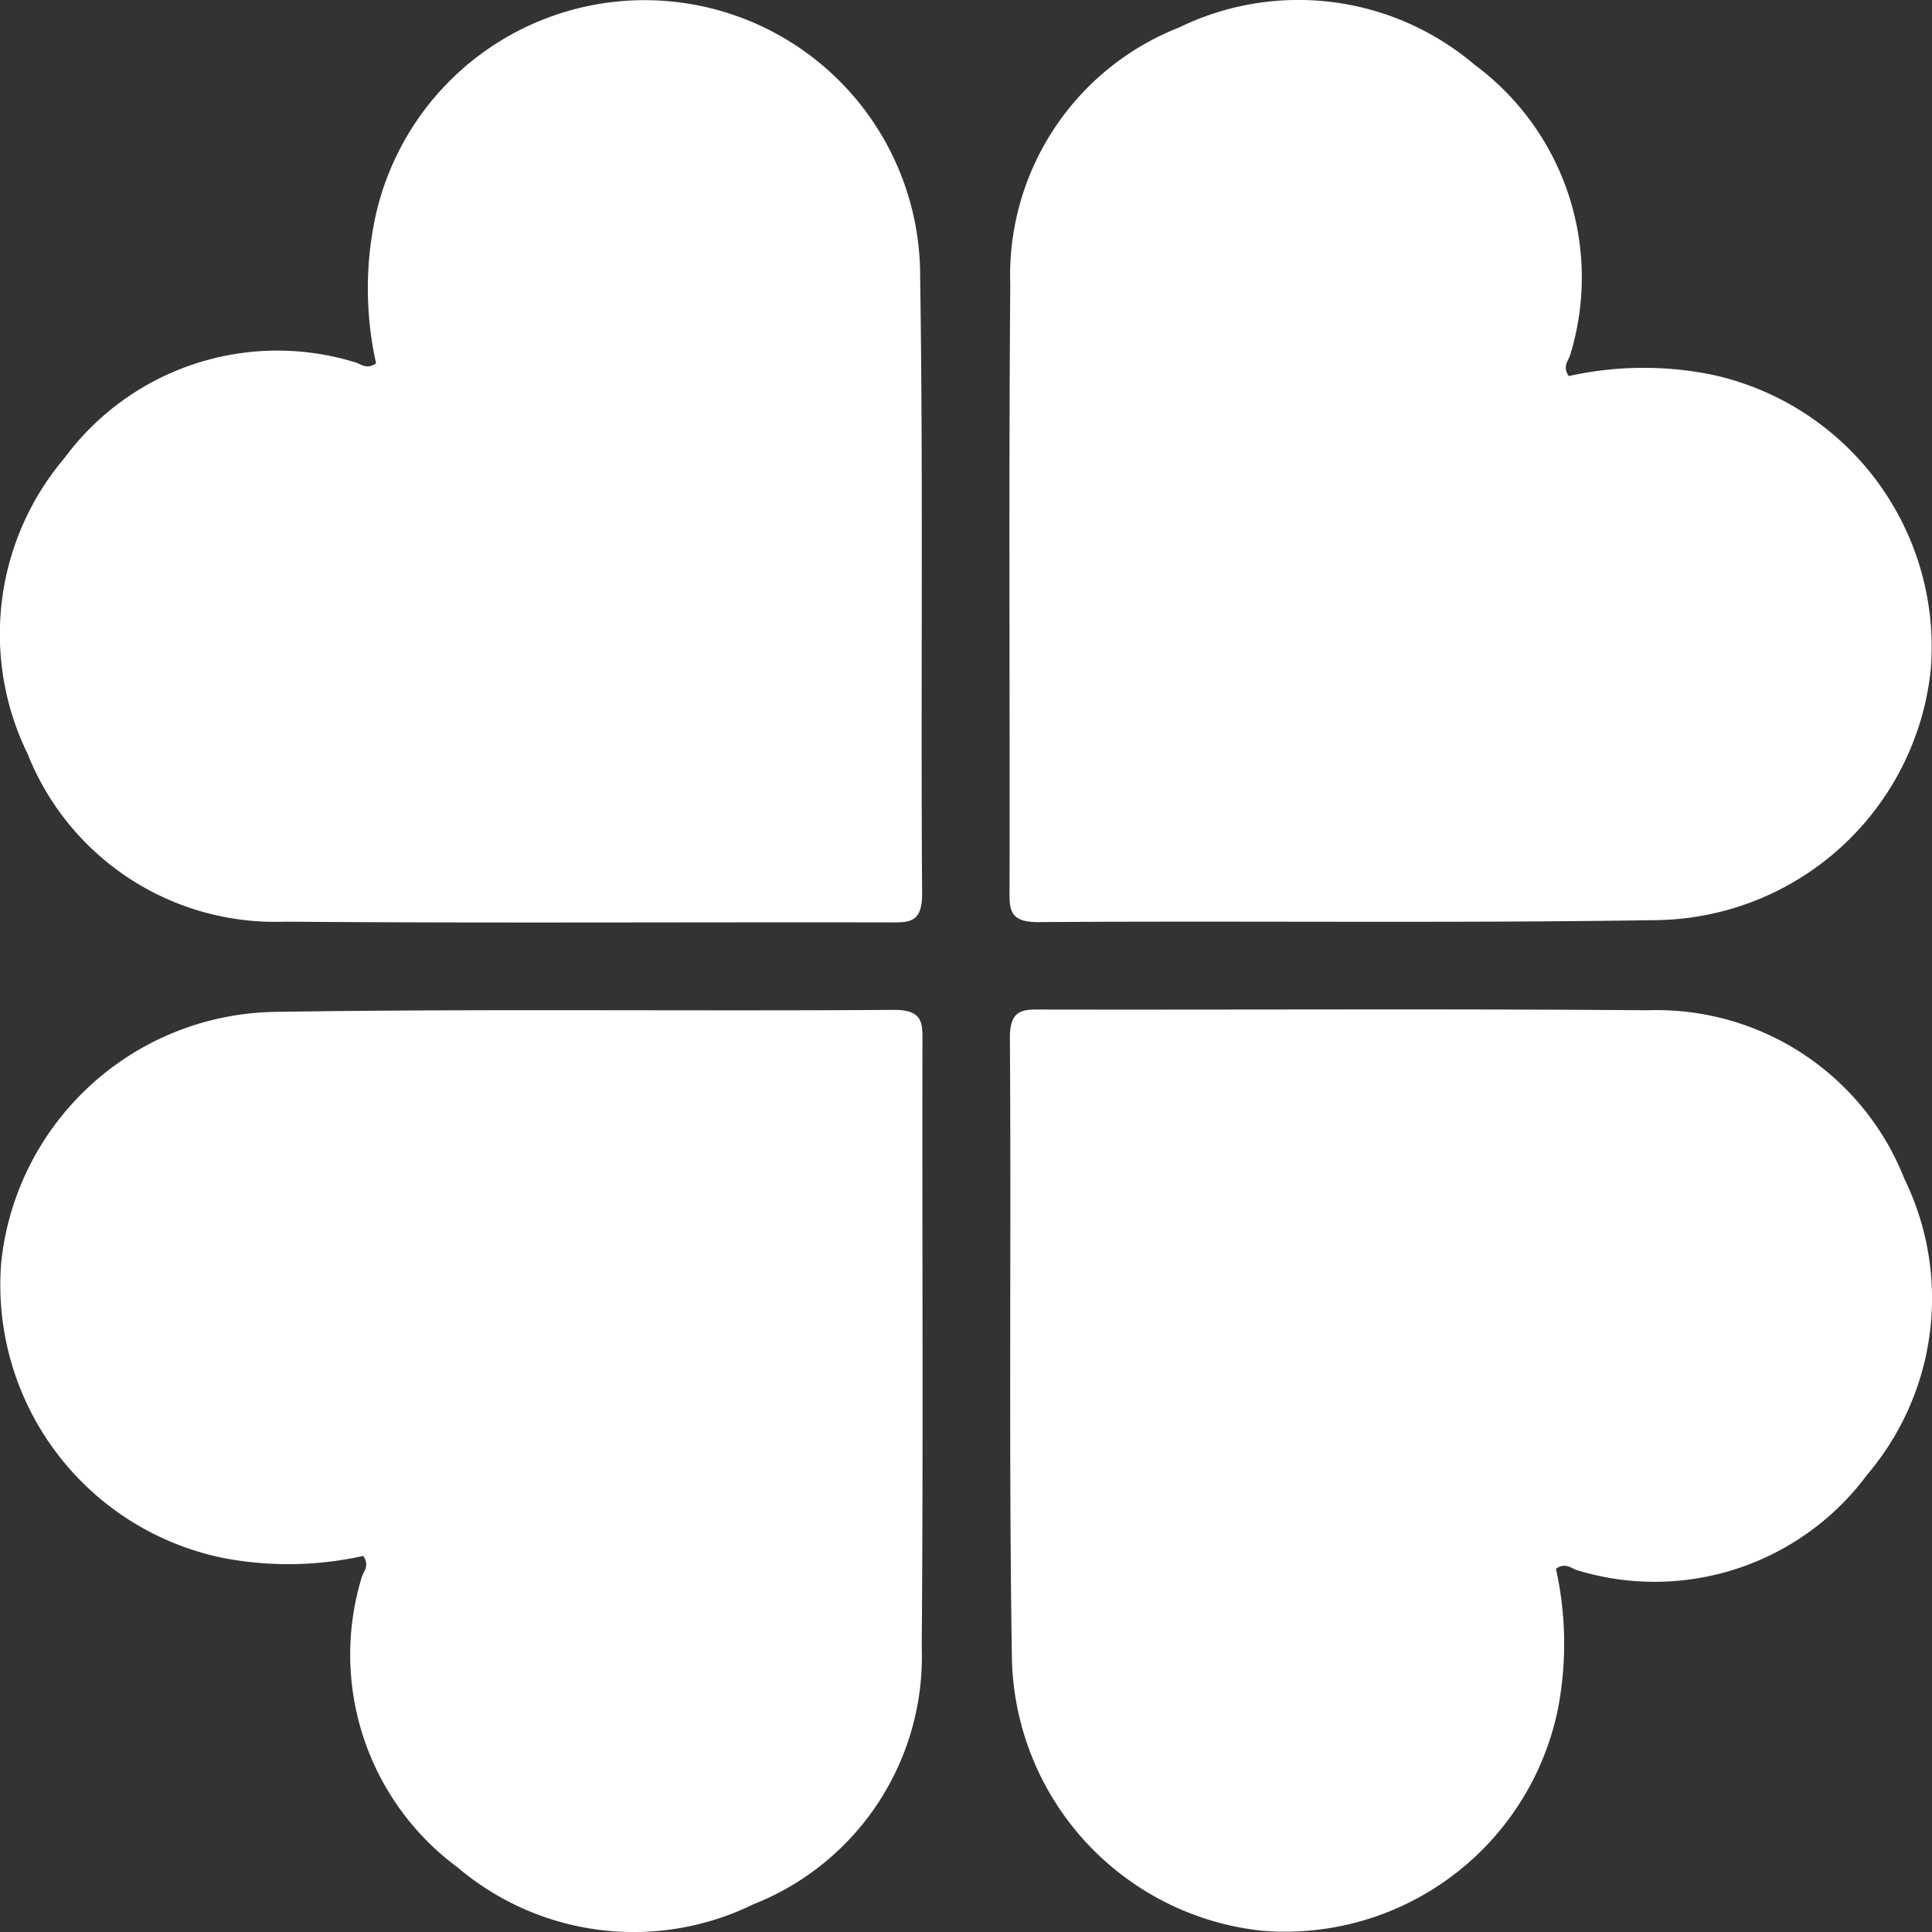
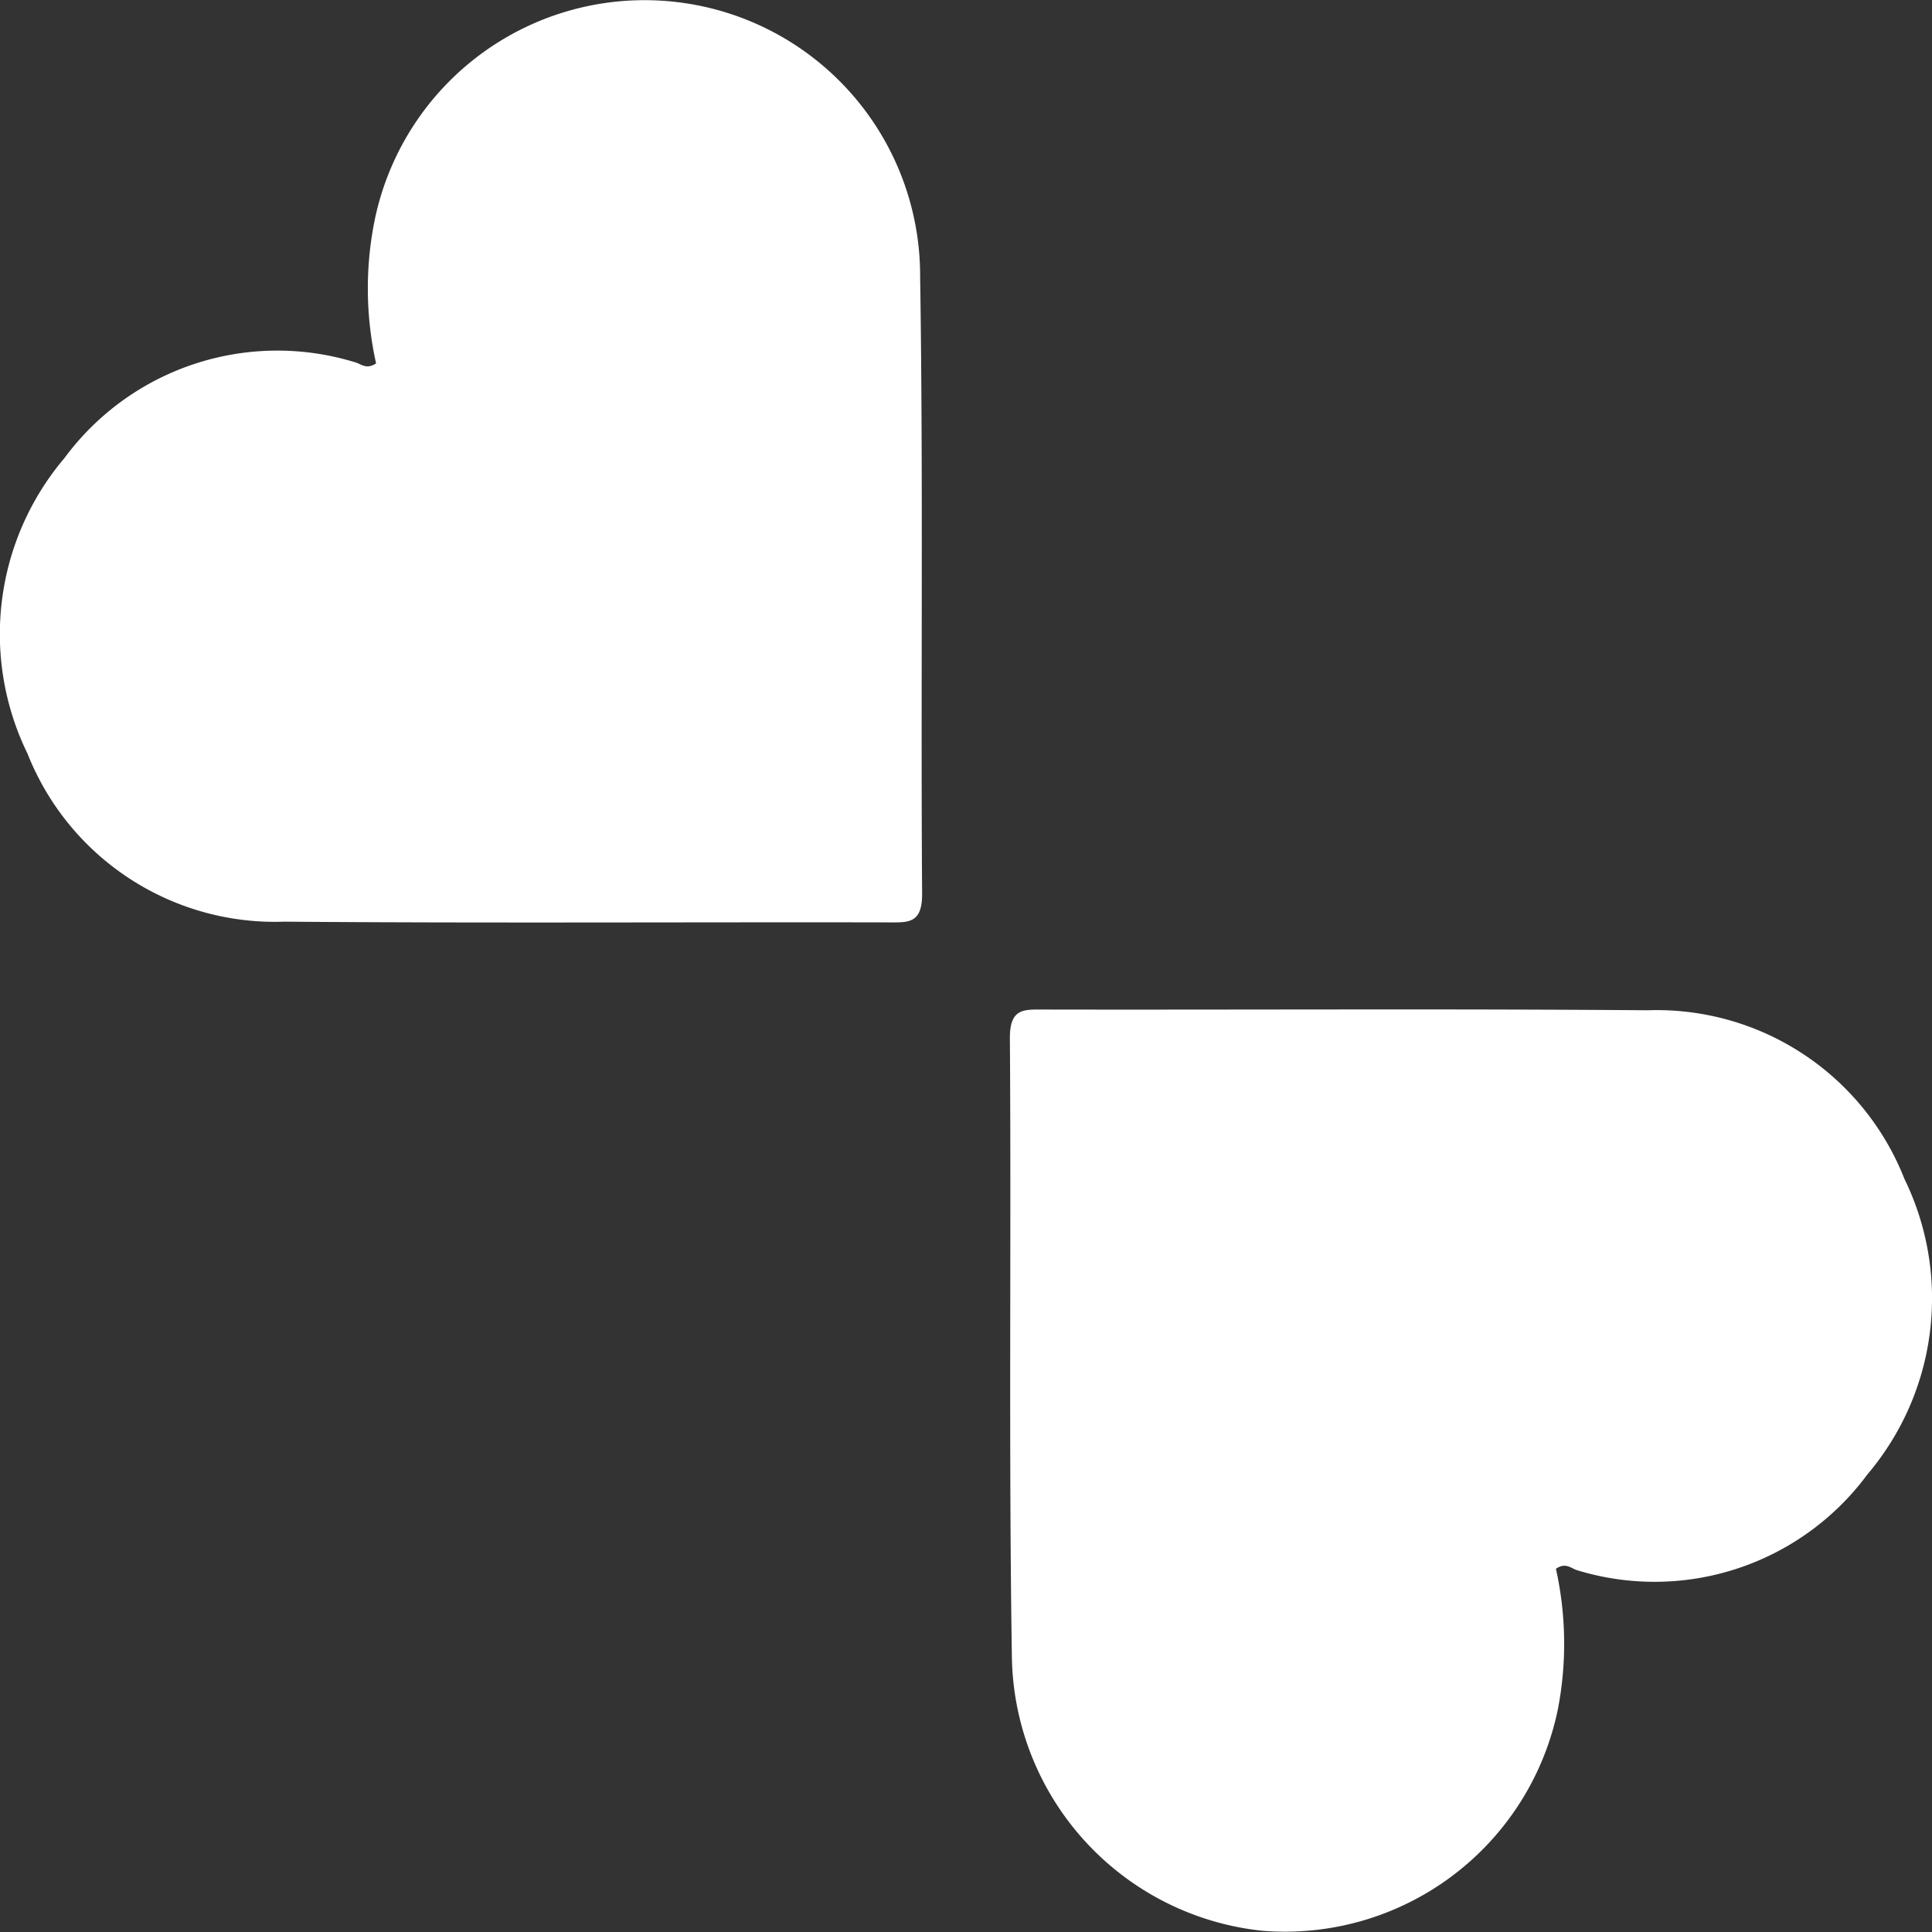
<svg xmlns="http://www.w3.org/2000/svg" width="35" height="35" viewBox="0 0 35 35">
  <rect x="0" y="0" width="35" height="35" fill="#333333" stroke="none" />
  <g id="Grupo_9322" data-name="Grupo 9322" transform="translate(-745 -994.002)">
    <path id="Caminho_22606" data-name="Caminho 22606" d="M343.144,435.6a6.249,6.249,0,0,1-.035-2.547,4.992,4.992,0,0,1,9.891.963c.058,3.731.01,7.463.036,11.2,0,.537-.254.512-.613.511-3.646-.007-7.292.016-10.937-.013a4.822,4.822,0,0,1-4.657-3.045,4.93,4.93,0,0,1,.67-5.354,4.793,4.793,0,0,1,5.251-1.739C342.862,435.6,342.962,435.723,343.144,435.6Z" transform="translate(408.669 564.985)" fill="#fff" />
-     <path id="Caminho_22607" data-name="Caminho 22607" d="M6.813,6.58a6.249,6.249,0,0,1-.035-2.547,5.047,5.047,0,0,1,5.36-4.01A5.067,5.067,0,0,1,16.669,5c.058,3.731.01,7.463.036,11.2,0,.537-.254.512-.613.511-3.646-.007-7.292.016-10.937-.013A4.822,4.822,0,0,1,.5,13.644a4.93,4.93,0,0,1,.67-5.354A4.793,4.793,0,0,1,6.419,6.551C6.531,6.579,6.631,6.706,6.813,6.58Z" transform="translate(745 1029.002) rotate(-90)" fill="#fff" />
    <path id="Caminho_22608" data-name="Caminho 22608" d="M6.813,6.58a6.249,6.249,0,0,1-.035-2.547,5.047,5.047,0,0,1,5.36-4.01A5.067,5.067,0,0,1,16.669,5c.058,3.731.01,7.463.036,11.2,0,.537-.254.512-.613.511-3.646-.007-7.292.016-10.937-.013A4.822,4.822,0,0,1,.5,13.644a4.93,4.93,0,0,1,.67-5.354A4.793,4.793,0,0,1,6.419,6.551C6.531,6.579,6.631,6.706,6.813,6.58Z" transform="translate(780 1029.002) rotate(180)" fill="#fff" />
-     <path id="Caminho_22609" data-name="Caminho 22609" d="M6.813,6.58a6.249,6.249,0,0,1-.035-2.547,5.047,5.047,0,0,1,5.36-4.01A5.067,5.067,0,0,1,16.669,5c.058,3.731.01,7.463.036,11.2,0,.537-.254.512-.613.511-3.646-.007-7.292.016-10.937-.013A4.822,4.822,0,0,1,.5,13.644a4.93,4.93,0,0,1,.67-5.354A4.793,4.793,0,0,1,6.419,6.551C6.531,6.579,6.631,6.706,6.813,6.58Z" transform="translate(780 994.002) rotate(90)" fill="#fff" />
  </g>
</svg>